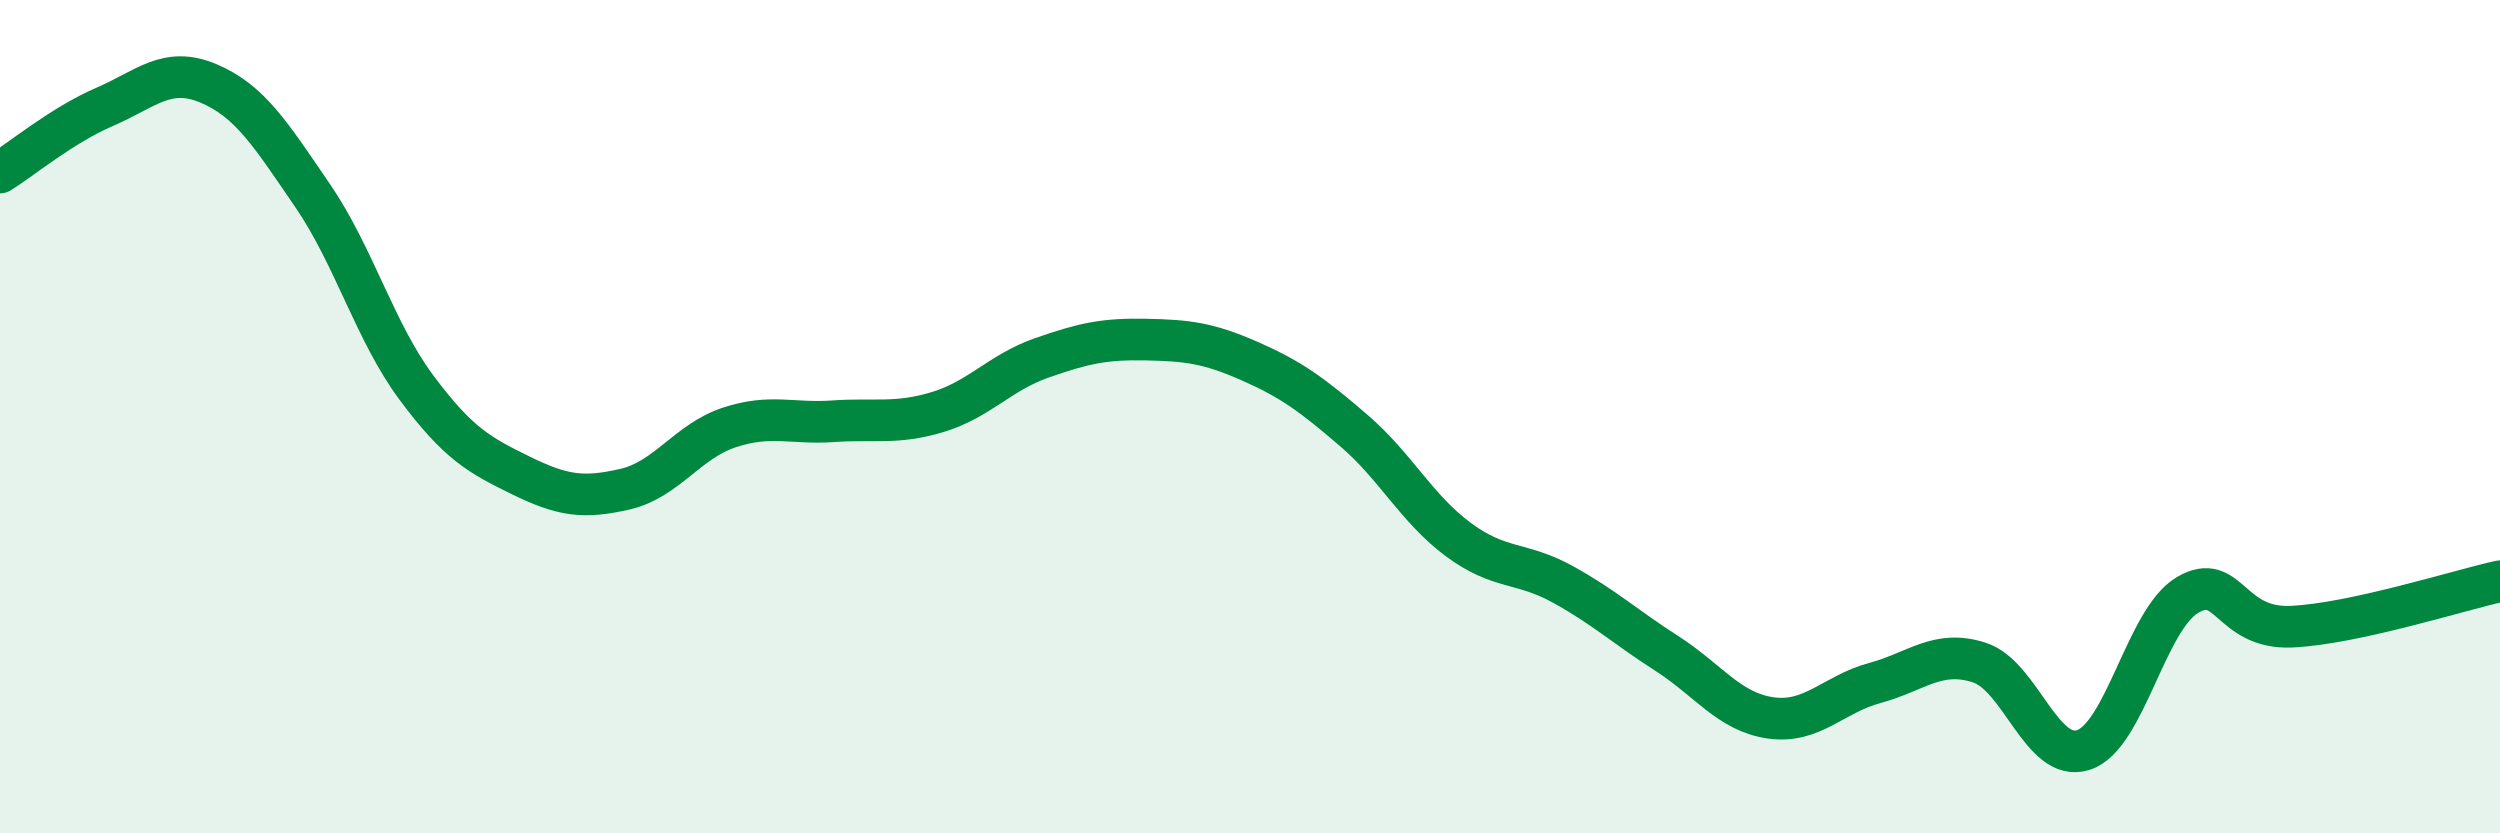
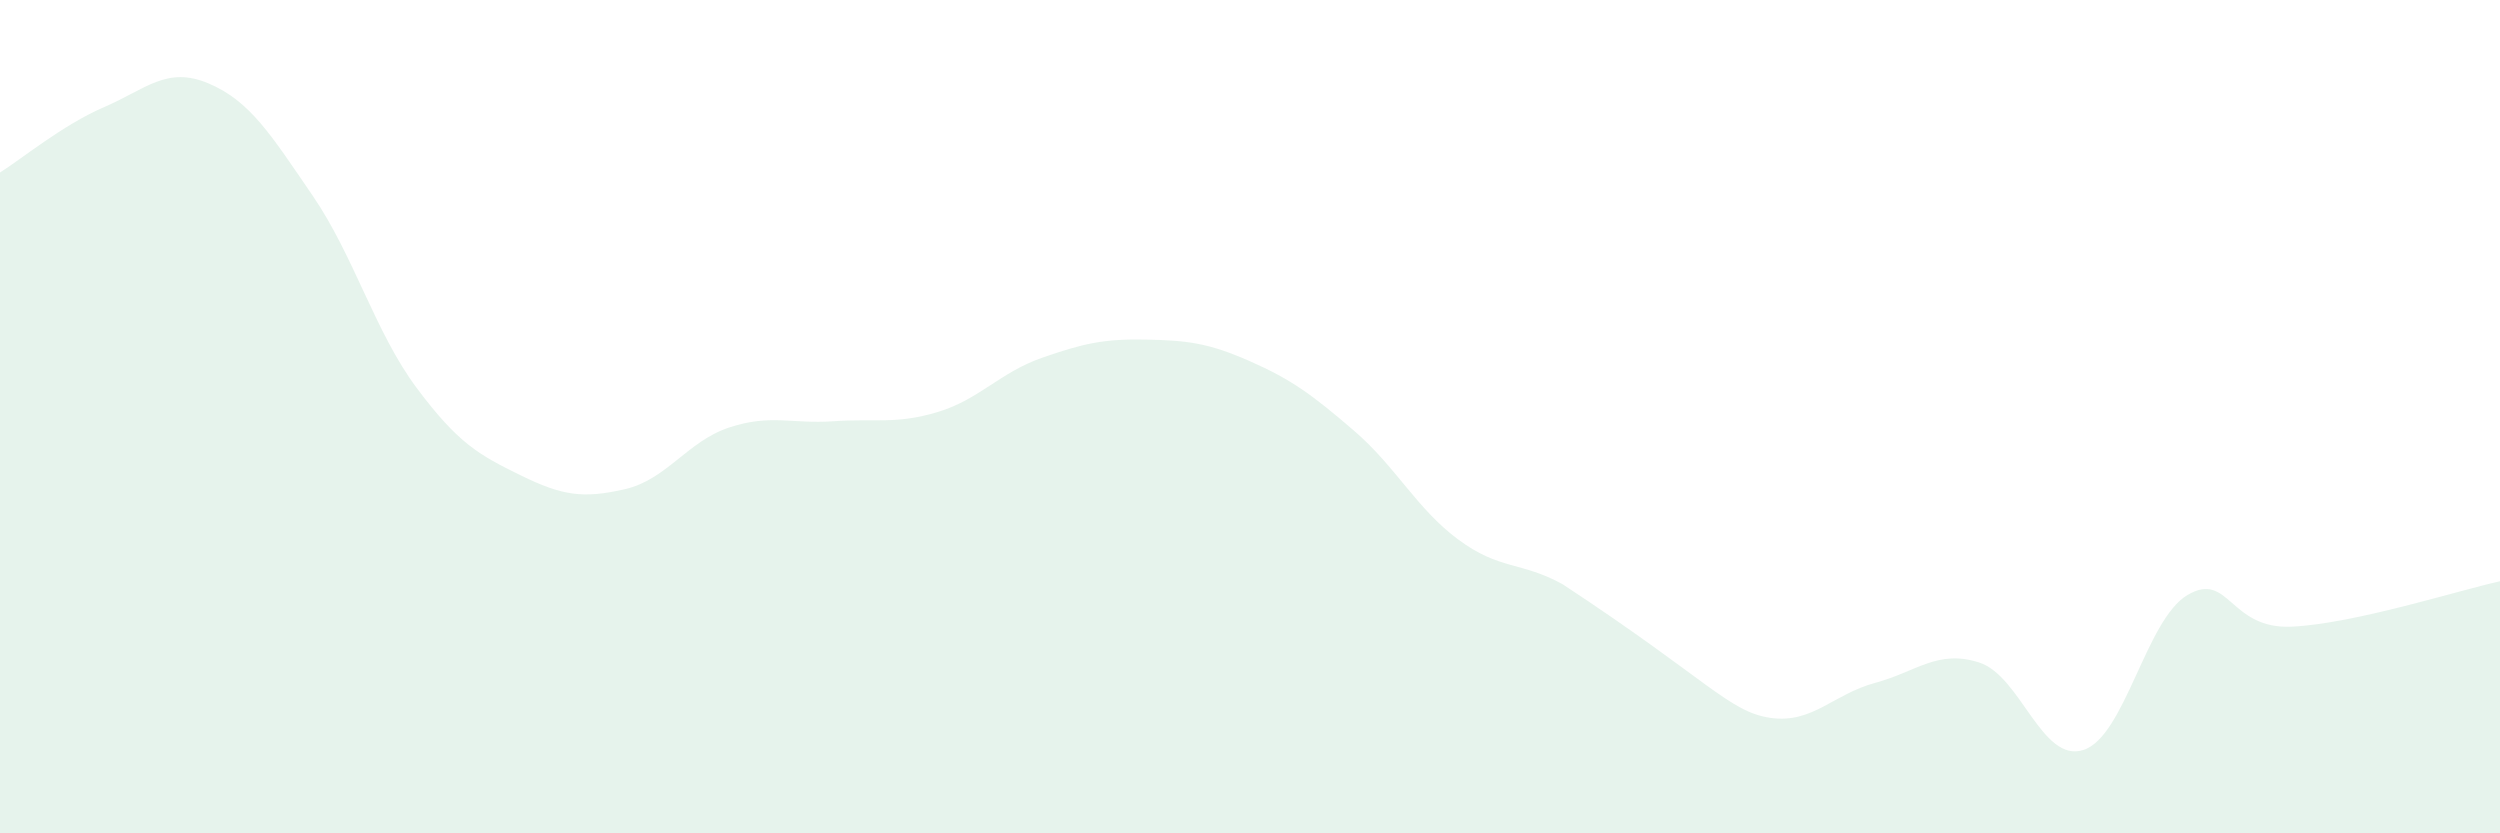
<svg xmlns="http://www.w3.org/2000/svg" width="60" height="20" viewBox="0 0 60 20">
-   <path d="M 0,4.14 C 0.5,3.83 1.5,3 2.5,2.57 C 3.5,2.14 4,1.58 5,2 C 6,2.42 6.5,3.23 7.5,4.69 C 8.5,6.15 9,7.97 10,9.31 C 11,10.65 11.5,10.92 12.5,11.41 C 13.5,11.9 14,11.97 15,11.74 C 16,11.51 16.5,10.59 17.5,10.26 C 18.5,9.93 19,10.18 20,10.11 C 21,10.04 21.5,10.19 22.5,9.89 C 23.5,9.59 24,8.94 25,8.59 C 26,8.24 26.5,8.13 27.5,8.15 C 28.5,8.17 29,8.23 30,8.67 C 31,9.11 31.5,9.48 32.5,10.34 C 33.5,11.2 34,12.21 35,12.95 C 36,13.69 36.5,13.47 37.5,14.02 C 38.5,14.57 39,15.04 40,15.68 C 41,16.32 41.5,17.09 42.5,17.23 C 43.5,17.37 44,16.66 45,16.39 C 46,16.12 46.5,15.58 47.5,15.9 C 48.5,16.22 49,18.32 50,18 C 51,17.68 51.5,14.87 52.5,14.28 C 53.5,13.69 53.5,15.11 55,15.04 C 56.5,14.97 59,14.17 60,13.95L60 20L0 20Z" fill="#008740" opacity="0.1" stroke-linecap="round" stroke-linejoin="round" />
-   <path d="M 0,4.14 C 0.5,3.83 1.5,3 2.5,2.57 C 3.5,2.14 4,1.58 5,2 C 6,2.42 6.5,3.23 7.5,4.69 C 8.5,6.15 9,7.97 10,9.31 C 11,10.65 11.5,10.92 12.5,11.41 C 13.5,11.9 14,11.97 15,11.74 C 16,11.51 16.5,10.59 17.5,10.26 C 18.5,9.93 19,10.18 20,10.11 C 21,10.04 21.5,10.19 22.5,9.89 C 23.5,9.59 24,8.94 25,8.59 C 26,8.24 26.5,8.13 27.5,8.15 C 28.5,8.17 29,8.23 30,8.67 C 31,9.11 31.5,9.48 32.5,10.34 C 33.5,11.2 34,12.21 35,12.95 C 36,13.69 36.5,13.47 37.5,14.02 C 38.5,14.57 39,15.04 40,15.68 C 41,16.32 41.5,17.09 42.5,17.23 C 43.5,17.37 44,16.66 45,16.39 C 46,16.12 46.5,15.58 47.5,15.9 C 48.5,16.22 49,18.32 50,18 C 51,17.68 51.5,14.87 52.5,14.28 C 53.5,13.69 53.5,15.11 55,15.04 C 56.5,14.97 59,14.17 60,13.95" stroke="#008740" stroke-width="1" fill="none" stroke-linecap="round" stroke-linejoin="round" />
+   <path d="M 0,4.14 C 0.5,3.83 1.5,3 2.5,2.57 C 3.5,2.14 4,1.58 5,2 C 6,2.42 6.5,3.23 7.5,4.69 C 8.5,6.15 9,7.97 10,9.31 C 11,10.65 11.5,10.92 12.5,11.41 C 13.5,11.9 14,11.97 15,11.74 C 16,11.51 16.5,10.59 17.5,10.26 C 18.5,9.93 19,10.18 20,10.11 C 21,10.04 21.5,10.19 22.5,9.89 C 23.5,9.59 24,8.94 25,8.59 C 26,8.24 26.5,8.13 27.5,8.15 C 28.5,8.17 29,8.23 30,8.67 C 31,9.11 31.5,9.48 32.5,10.34 C 33.5,11.2 34,12.21 35,12.95 C 36,13.69 36.5,13.47 37.5,14.02 C 41,16.32 41.5,17.09 42.5,17.23 C 43.5,17.37 44,16.66 45,16.39 C 46,16.12 46.5,15.58 47.5,15.9 C 48.5,16.22 49,18.32 50,18 C 51,17.68 51.5,14.87 52.5,14.28 C 53.5,13.69 53.5,15.11 55,15.04 C 56.5,14.97 59,14.17 60,13.95L60 20L0 20Z" fill="#008740" opacity="0.1" stroke-linecap="round" stroke-linejoin="round" />
</svg>